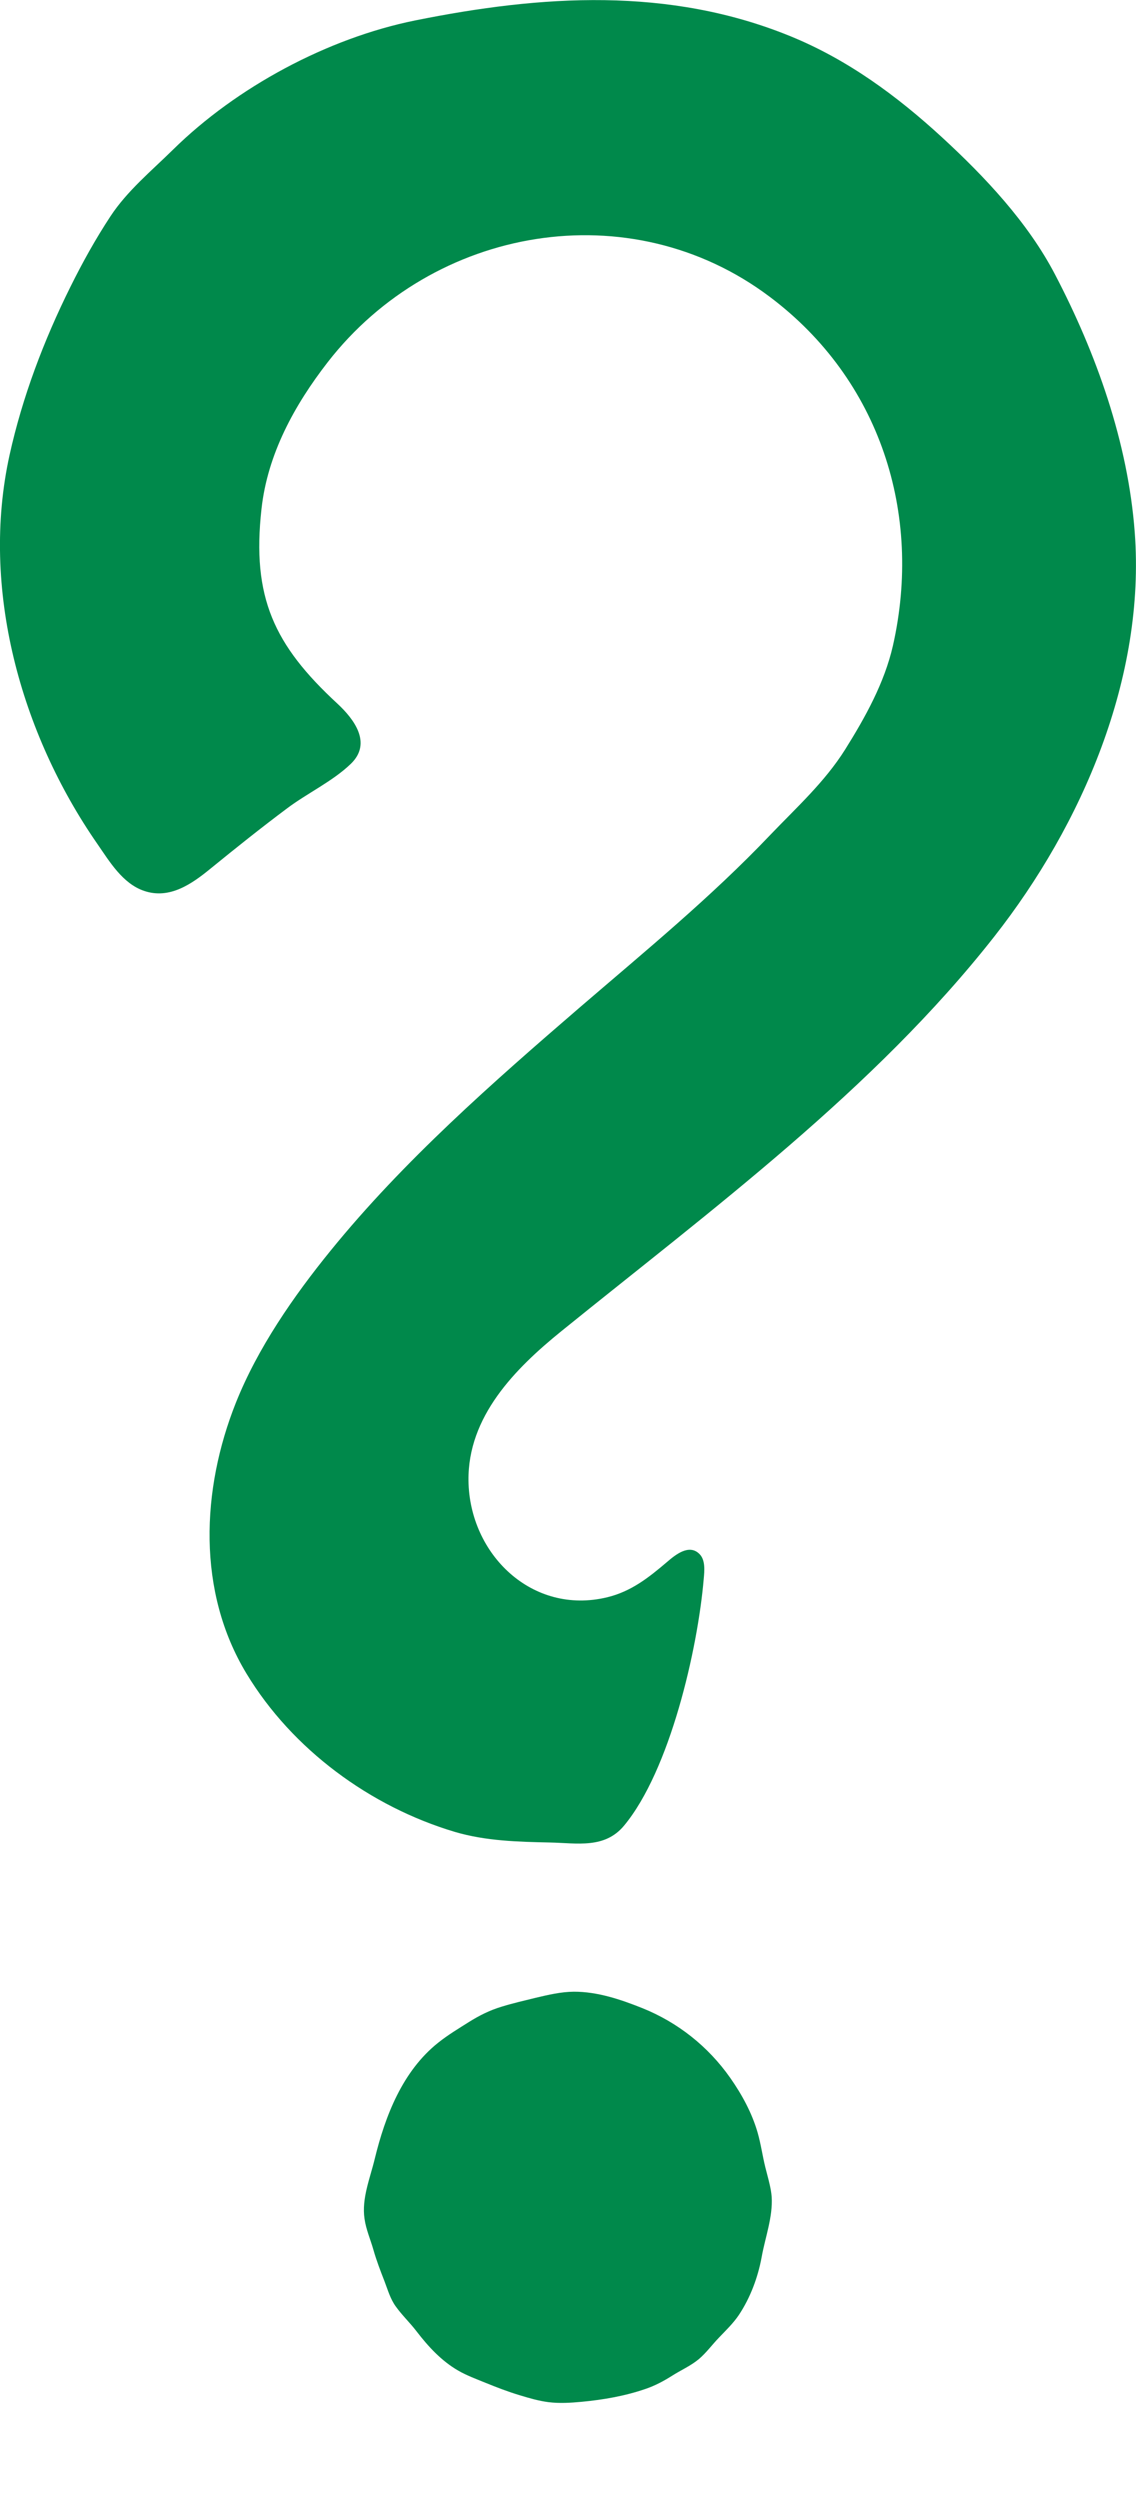
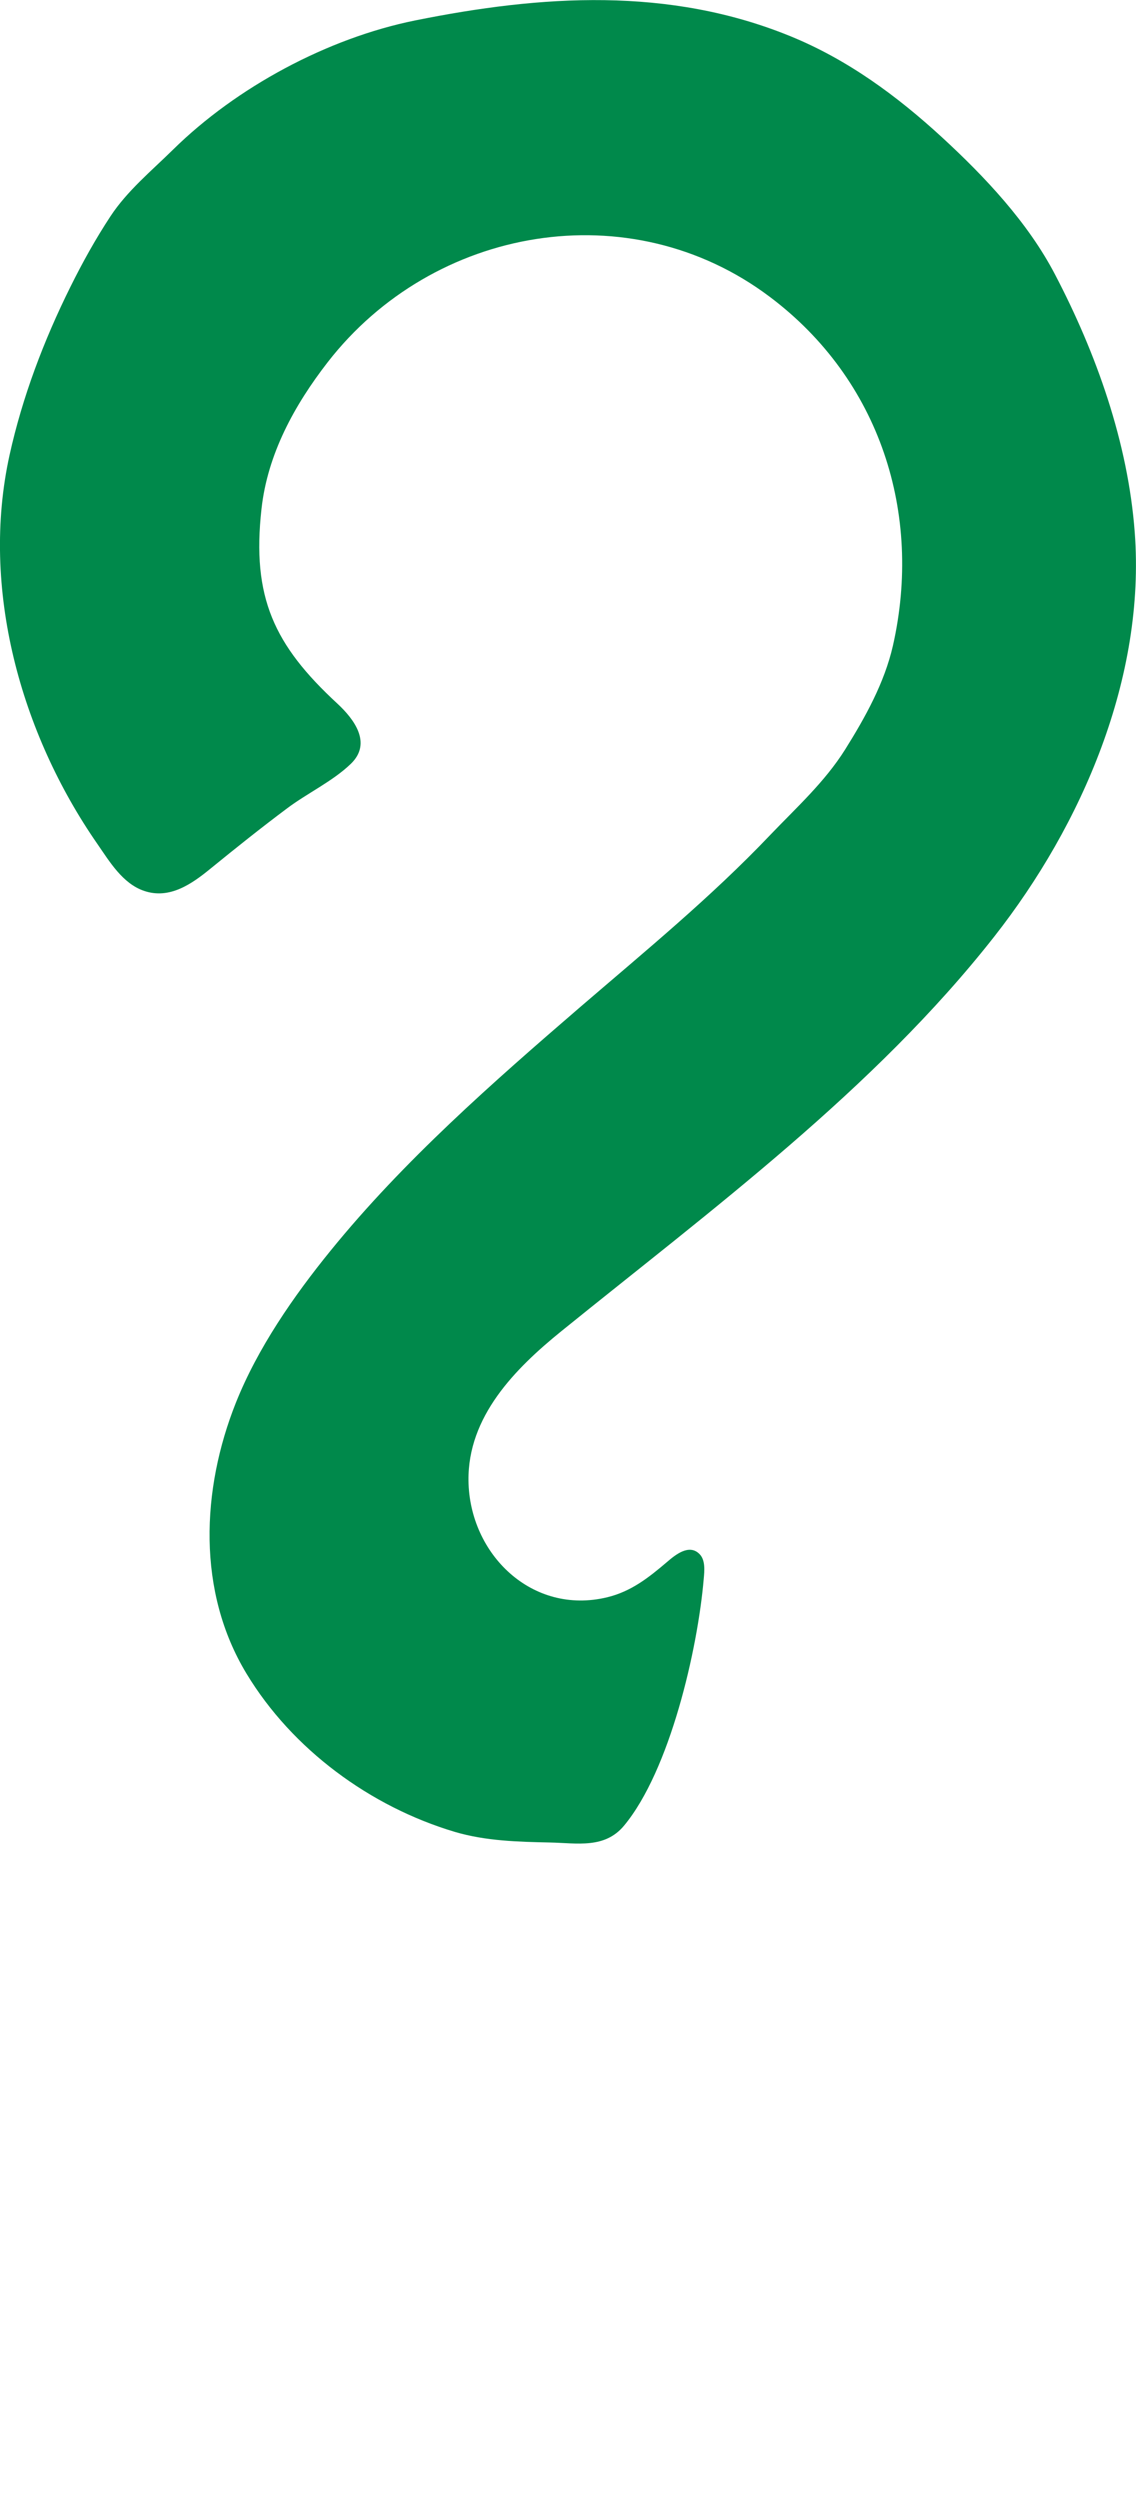
<svg xmlns="http://www.w3.org/2000/svg" width="10" height="22" viewBox="0 0 10 22" fill="none">
  <path fill-rule="evenodd" clip-rule="evenodd" d="M9.989 4.686C9.93 3.892 9.649 3.107 9.287 2.415C9.048 1.957 8.67 1.556 8.293 1.209C7.896 0.844 7.462 0.525 6.961 0.32C5.889 -0.119 4.764 -0.044 3.654 0.18C2.883 0.336 2.082 0.767 1.523 1.317C1.333 1.504 1.119 1.68 0.972 1.904C0.841 2.103 0.725 2.312 0.619 2.526C0.386 2.995 0.197 3.493 0.084 4.005C-0.174 5.177 0.182 6.453 0.856 7.425C0.964 7.581 1.079 7.776 1.269 7.84C1.493 7.916 1.688 7.779 1.853 7.644C2.074 7.464 2.299 7.284 2.528 7.113C2.705 6.98 2.931 6.874 3.089 6.721C3.276 6.54 3.119 6.33 2.969 6.191C2.413 5.677 2.215 5.257 2.302 4.478C2.355 3.997 2.591 3.566 2.885 3.187C3.814 1.991 5.545 1.686 6.776 2.612C7.748 3.342 8.123 4.521 7.86 5.683C7.785 6.01 7.617 6.312 7.44 6.595C7.259 6.883 7.011 7.106 6.778 7.35C6.258 7.896 5.682 8.368 5.111 8.859C4.339 9.524 3.553 10.214 2.91 11.006C2.584 11.407 2.268 11.863 2.076 12.345C1.772 13.109 1.733 14.006 2.17 14.728C2.573 15.395 3.26 15.899 4.005 16.121C4.277 16.201 4.56 16.208 4.841 16.214C5.081 16.219 5.323 16.271 5.494 16.065C5.897 15.579 6.142 14.515 6.195 13.892C6.201 13.825 6.211 13.729 6.158 13.676C6.066 13.582 5.943 13.684 5.871 13.746C5.71 13.883 5.556 14.005 5.345 14.056C4.683 14.216 4.132 13.676 4.124 13.03C4.117 12.466 4.533 12.045 4.942 11.714C6.263 10.645 7.695 9.589 8.753 8.241C9.528 7.254 10.084 5.96 9.989 4.686Z" fill="#00894B" />
-   <path fill-rule="evenodd" clip-rule="evenodd" d="M6.774 19.218C6.763 19.169 6.749 19.121 6.737 19.072C6.712 18.971 6.698 18.867 6.669 18.766C6.619 18.593 6.531 18.432 6.428 18.285C6.234 18.009 5.967 17.797 5.653 17.671C5.463 17.595 5.258 17.526 5.051 17.527C4.938 17.528 4.828 17.554 4.718 17.58C4.617 17.605 4.515 17.628 4.415 17.659C4.312 17.69 4.22 17.736 4.129 17.793C4.037 17.851 3.942 17.908 3.857 17.976C3.544 18.225 3.391 18.619 3.299 18.997C3.258 19.168 3.182 19.347 3.209 19.526C3.222 19.619 3.261 19.707 3.287 19.798C3.314 19.893 3.349 19.984 3.385 20.076C3.414 20.152 3.436 20.231 3.484 20.297C3.539 20.374 3.609 20.44 3.667 20.516C3.77 20.65 3.886 20.776 4.033 20.861C4.109 20.905 4.192 20.935 4.272 20.968C4.373 21.009 4.474 21.048 4.578 21.079C4.66 21.104 4.743 21.128 4.828 21.139C4.925 21.151 5.022 21.145 5.119 21.136C5.31 21.118 5.502 21.085 5.684 21.022C5.766 20.994 5.841 20.954 5.914 20.908C5.992 20.858 6.08 20.82 6.152 20.76C6.218 20.704 6.269 20.633 6.329 20.571C6.39 20.507 6.454 20.446 6.504 20.372C6.605 20.22 6.672 20.041 6.705 19.861C6.736 19.688 6.804 19.51 6.793 19.332C6.79 19.294 6.783 19.256 6.774 19.218Z" fill="#00894B" />
</svg>